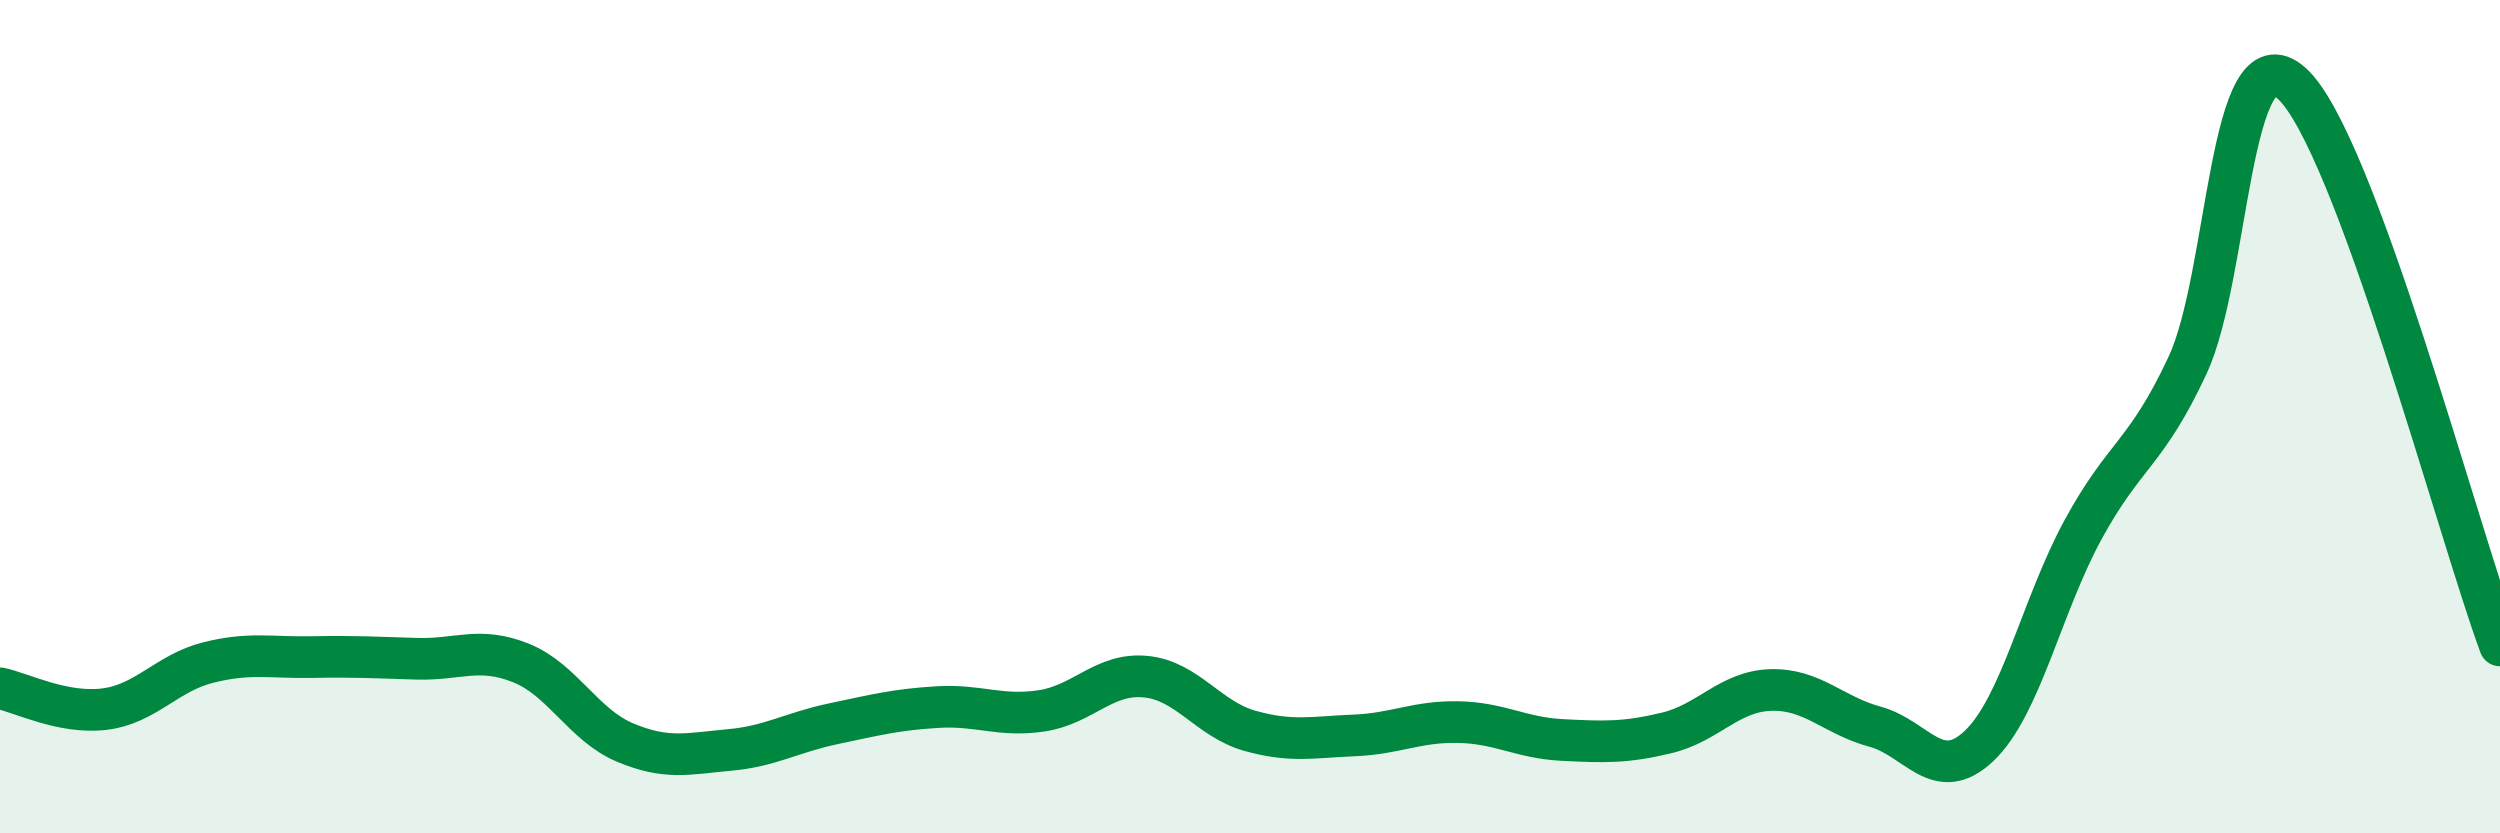
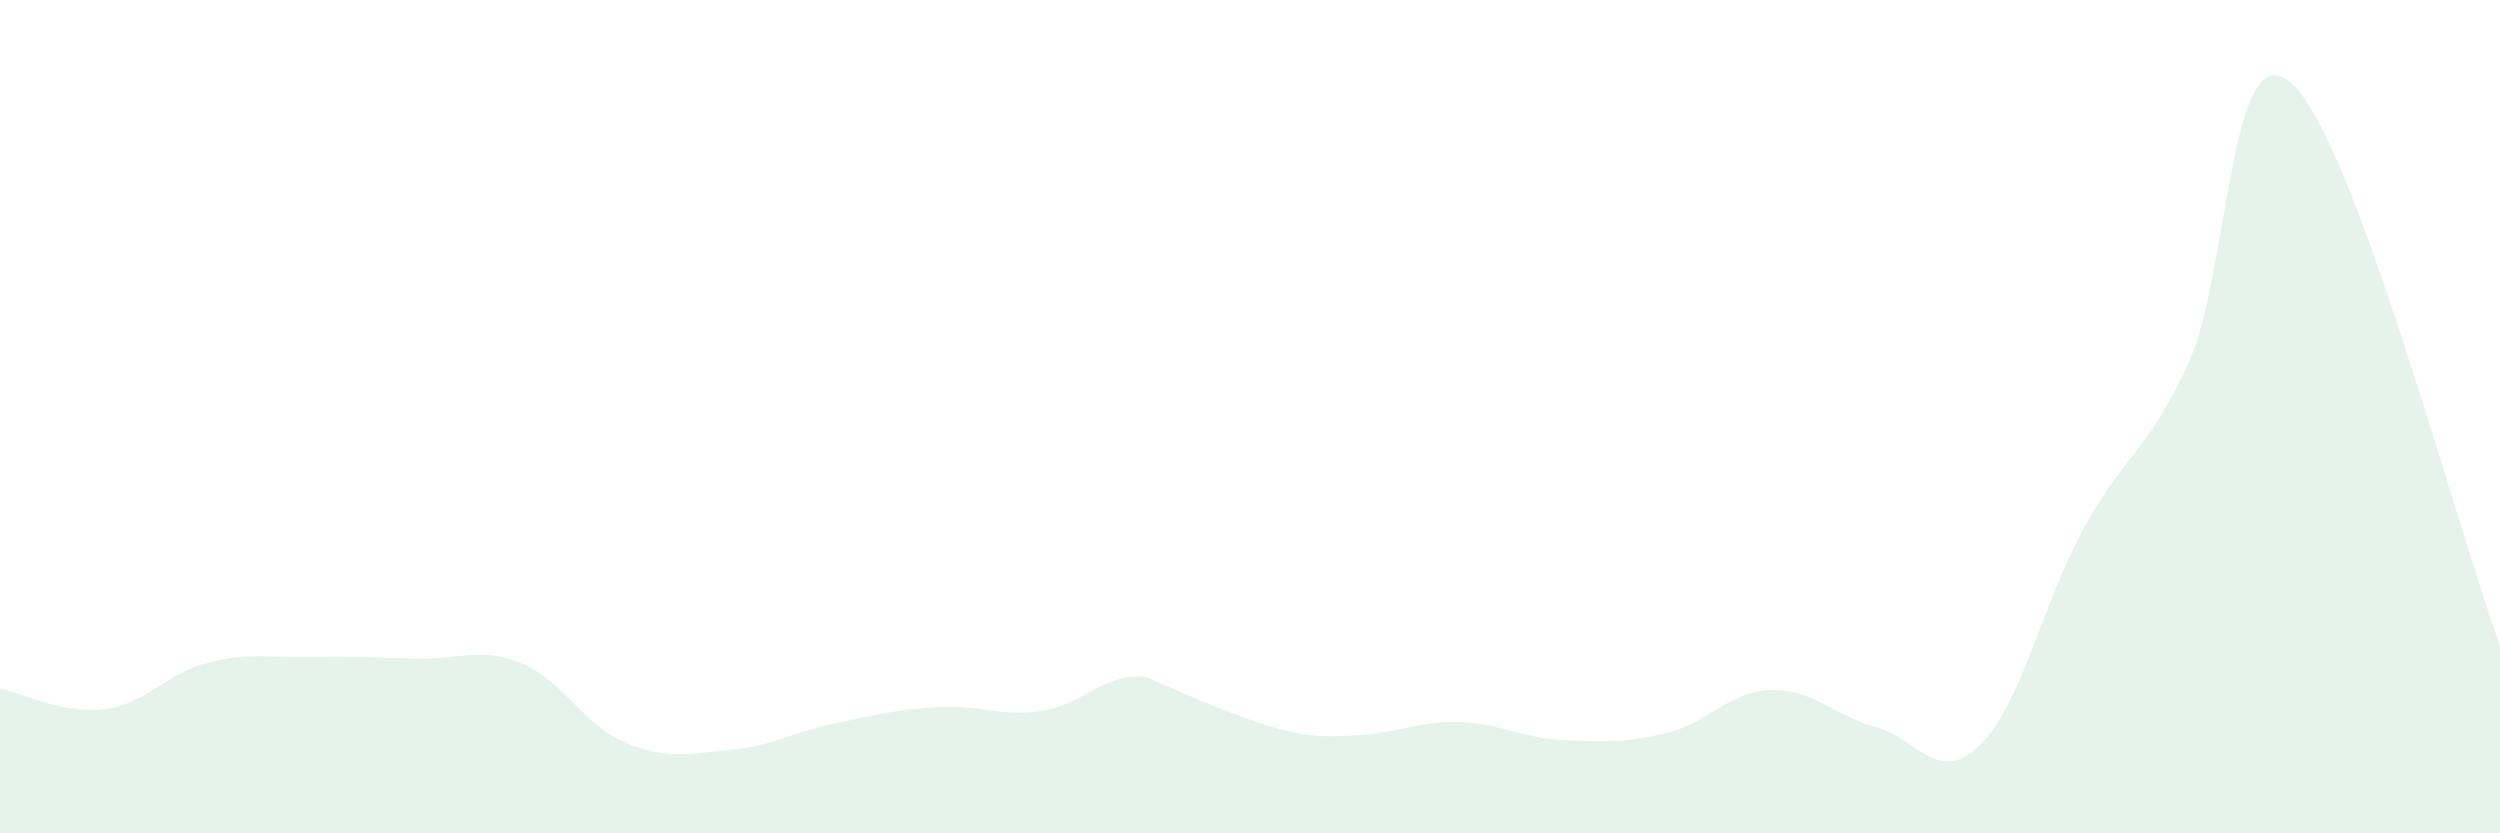
<svg xmlns="http://www.w3.org/2000/svg" width="60" height="20" viewBox="0 0 60 20">
-   <path d="M 0,16.52 C 0.5,16.62 1.5,17.14 2.5,17.02 C 3.5,16.9 4,16.15 5,15.9 C 6,15.65 6.5,15.79 7.5,15.77 C 8.5,15.75 9,15.78 10,15.81 C 11,15.84 11.5,15.51 12.5,15.91 C 13.5,16.31 14,17.4 15,17.82 C 16,18.24 16.5,18.09 17.5,18 C 18.5,17.91 19,17.58 20,17.37 C 21,17.16 21.5,17.03 22.5,16.97 C 23.5,16.91 24,17.21 25,17.06 C 26,16.91 26.5,16.14 27.5,16.24 C 28.5,16.34 29,17.26 30,17.54 C 31,17.82 31.5,17.69 32.5,17.65 C 33.5,17.61 34,17.31 35,17.33 C 36,17.35 36.5,17.71 37.5,17.76 C 38.5,17.81 39,17.83 40,17.59 C 41,17.35 41.5,16.59 42.5,16.56 C 43.5,16.53 44,17.17 45,17.44 C 46,17.71 46.5,18.85 47.5,17.9 C 48.5,16.95 49,14.53 50,12.7 C 51,10.87 51.5,10.91 52.5,8.77 C 53.5,6.63 53.5,0.66 55,2 C 56.5,3.34 59,12.79 60,15.49L60 20L0 20Z" fill="#008740" opacity="0.1" stroke-linecap="round" stroke-linejoin="round" />
-   <path d="M 0,16.52 C 0.5,16.62 1.5,17.14 2.5,17.02 C 3.5,16.9 4,16.15 5,15.9 C 6,15.65 6.5,15.79 7.5,15.77 C 8.5,15.75 9,15.78 10,15.81 C 11,15.84 11.5,15.51 12.5,15.91 C 13.5,16.31 14,17.4 15,17.82 C 16,18.24 16.5,18.09 17.5,18 C 18.5,17.91 19,17.58 20,17.37 C 21,17.16 21.5,17.03 22.5,16.97 C 23.5,16.91 24,17.21 25,17.06 C 26,16.91 26.5,16.14 27.5,16.24 C 28.5,16.34 29,17.26 30,17.54 C 31,17.82 31.5,17.69 32.5,17.65 C 33.5,17.61 34,17.31 35,17.33 C 36,17.35 36.5,17.71 37.5,17.76 C 38.5,17.81 39,17.83 40,17.59 C 41,17.35 41.5,16.59 42.5,16.56 C 43.5,16.53 44,17.17 45,17.44 C 46,17.71 46.5,18.85 47.5,17.9 C 48.5,16.95 49,14.53 50,12.7 C 51,10.87 51.5,10.91 52.5,8.77 C 53.5,6.63 53.5,0.66 55,2 C 56.5,3.34 59,12.79 60,15.49" stroke="#008740" stroke-width="1" fill="none" stroke-linecap="round" stroke-linejoin="round" />
+   <path d="M 0,16.52 C 0.5,16.62 1.5,17.14 2.5,17.02 C 3.5,16.9 4,16.15 5,15.9 C 6,15.65 6.5,15.79 7.5,15.77 C 8.5,15.75 9,15.78 10,15.81 C 11,15.84 11.5,15.51 12.5,15.91 C 13.5,16.31 14,17.4 15,17.82 C 16,18.24 16.5,18.09 17.5,18 C 18.5,17.91 19,17.58 20,17.37 C 21,17.16 21.5,17.03 22.5,16.97 C 23.5,16.91 24,17.21 25,17.06 C 26,16.91 26.5,16.14 27.5,16.24 C 31,17.82 31.5,17.69 32.5,17.65 C 33.5,17.61 34,17.31 35,17.33 C 36,17.35 36.5,17.71 37.5,17.76 C 38.5,17.81 39,17.83 40,17.59 C 41,17.35 41.5,16.59 42.5,16.56 C 43.5,16.53 44,17.17 45,17.44 C 46,17.71 46.5,18.85 47.5,17.9 C 48.5,16.95 49,14.53 50,12.7 C 51,10.87 51.5,10.91 52.5,8.77 C 53.5,6.63 53.5,0.66 55,2 C 56.5,3.34 59,12.79 60,15.49L60 20L0 20Z" fill="#008740" opacity="0.1" stroke-linecap="round" stroke-linejoin="round" />
</svg>